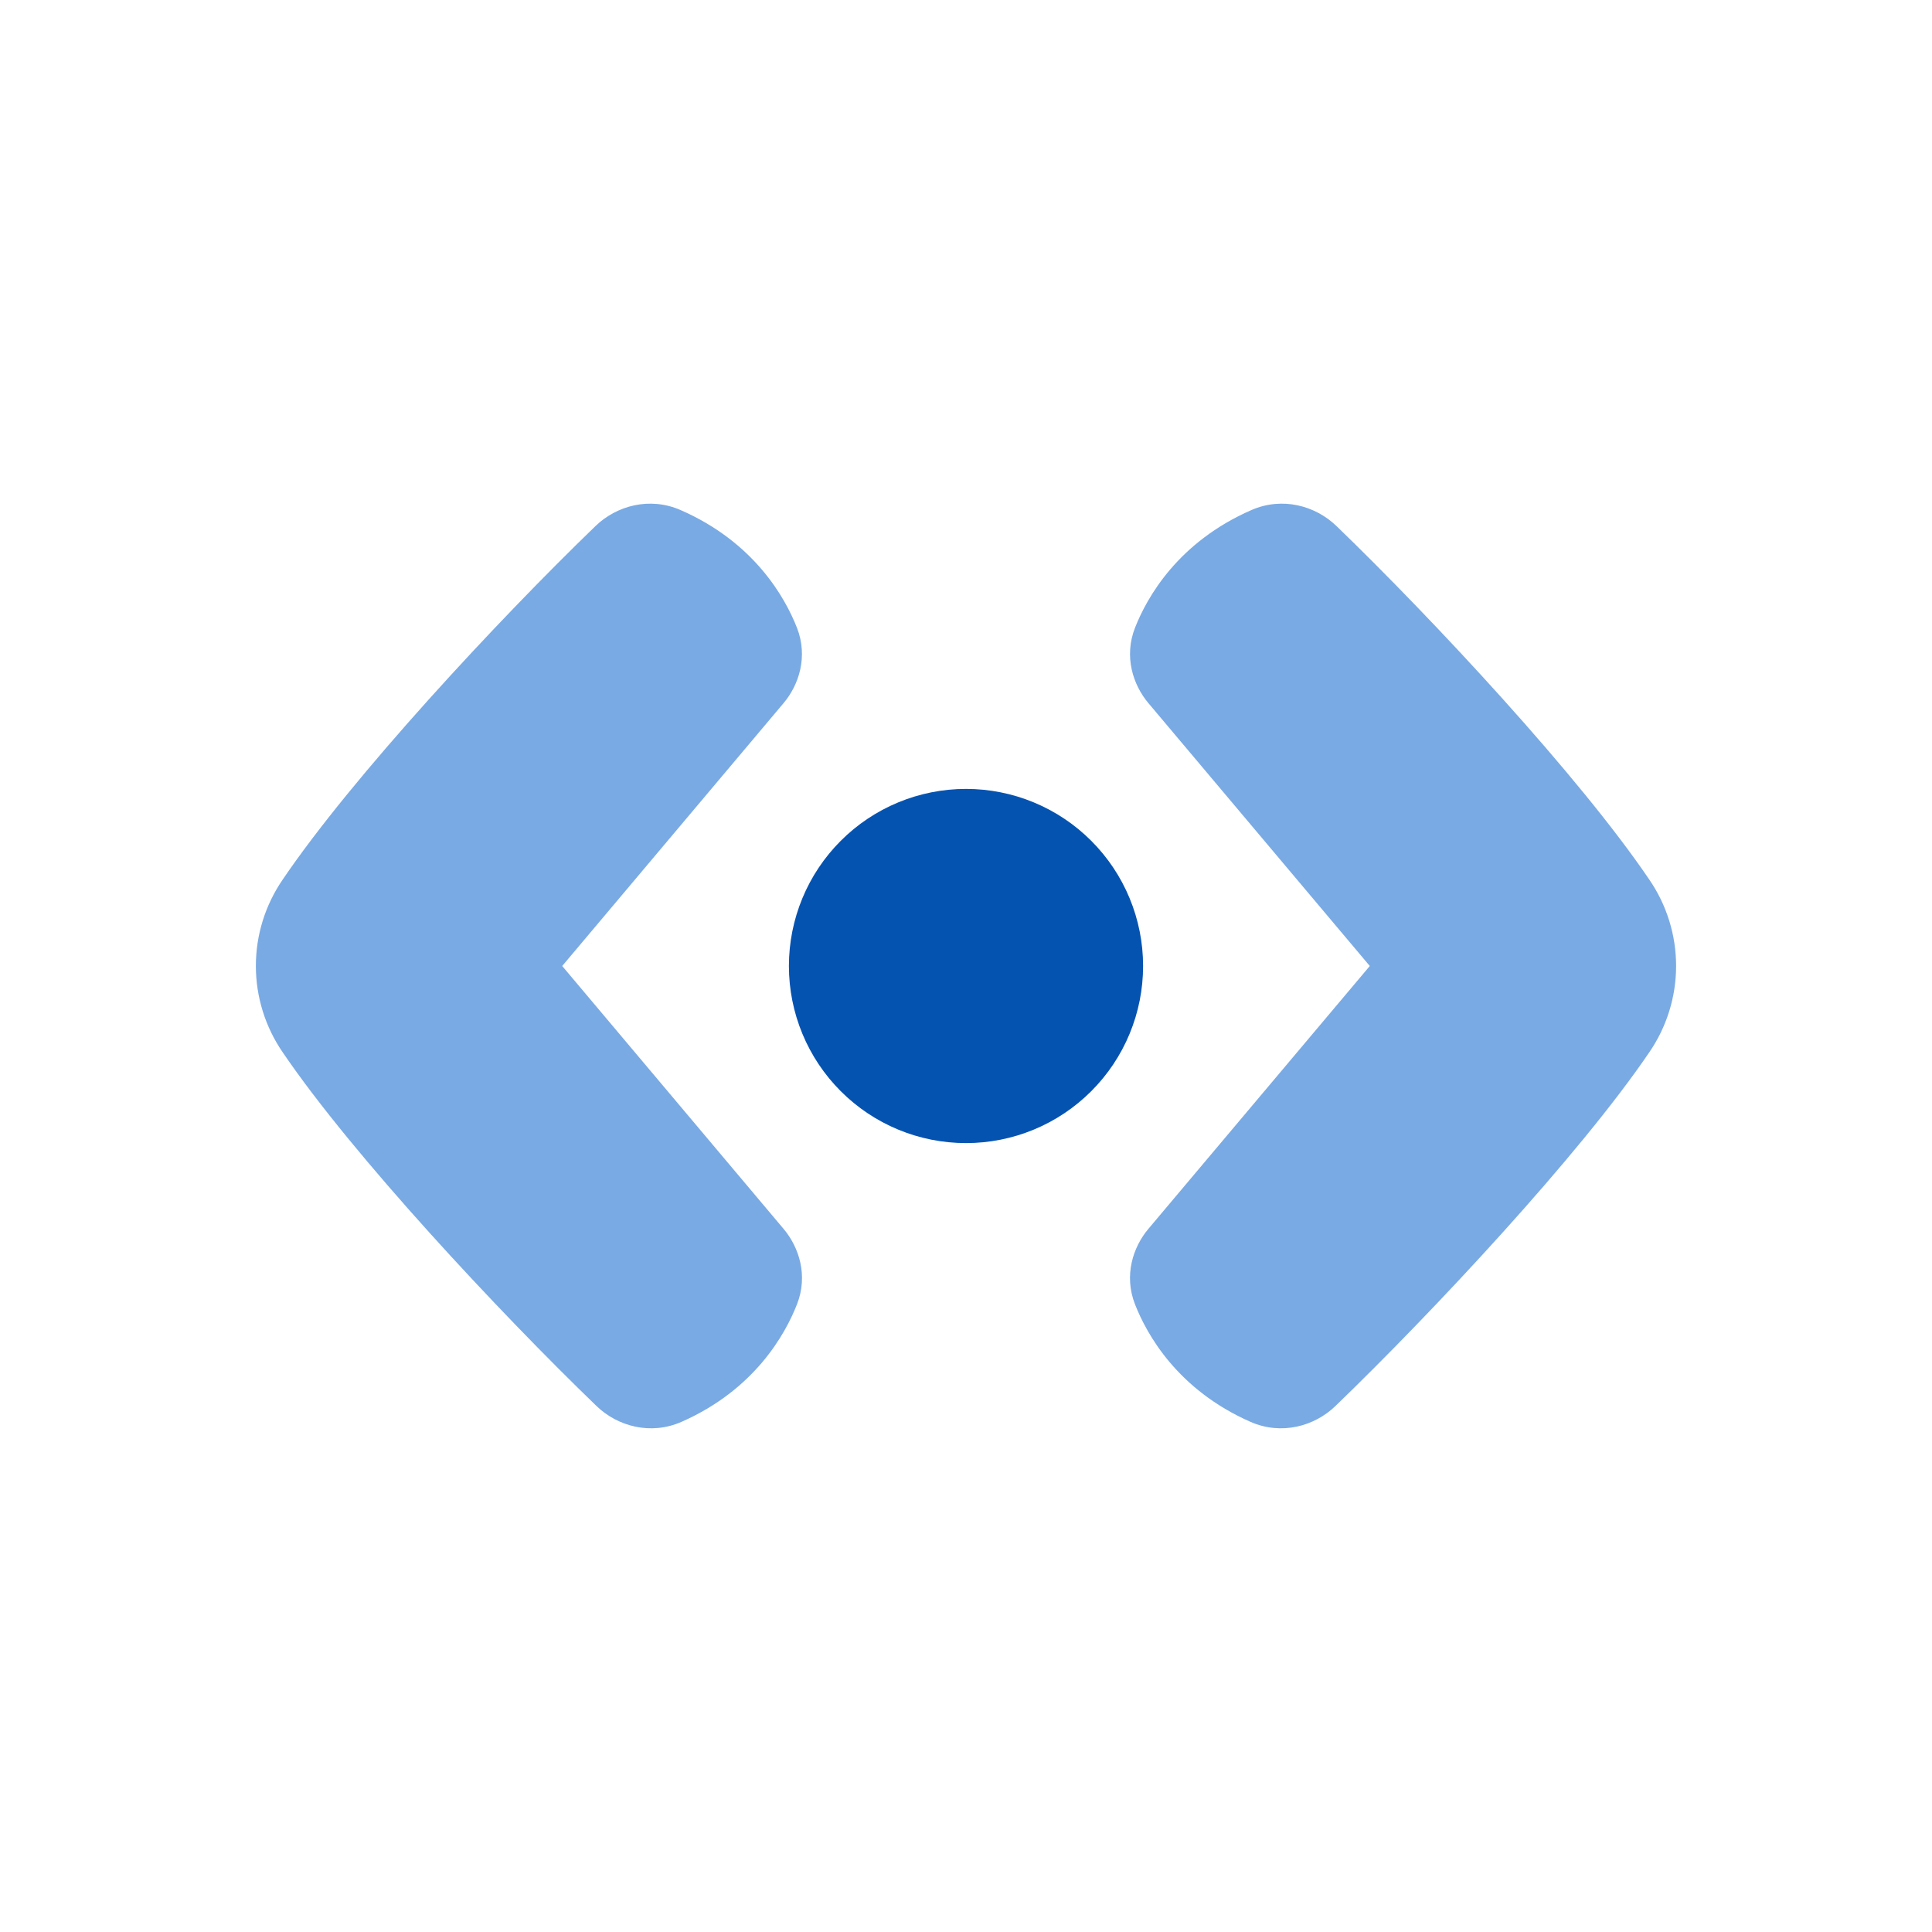
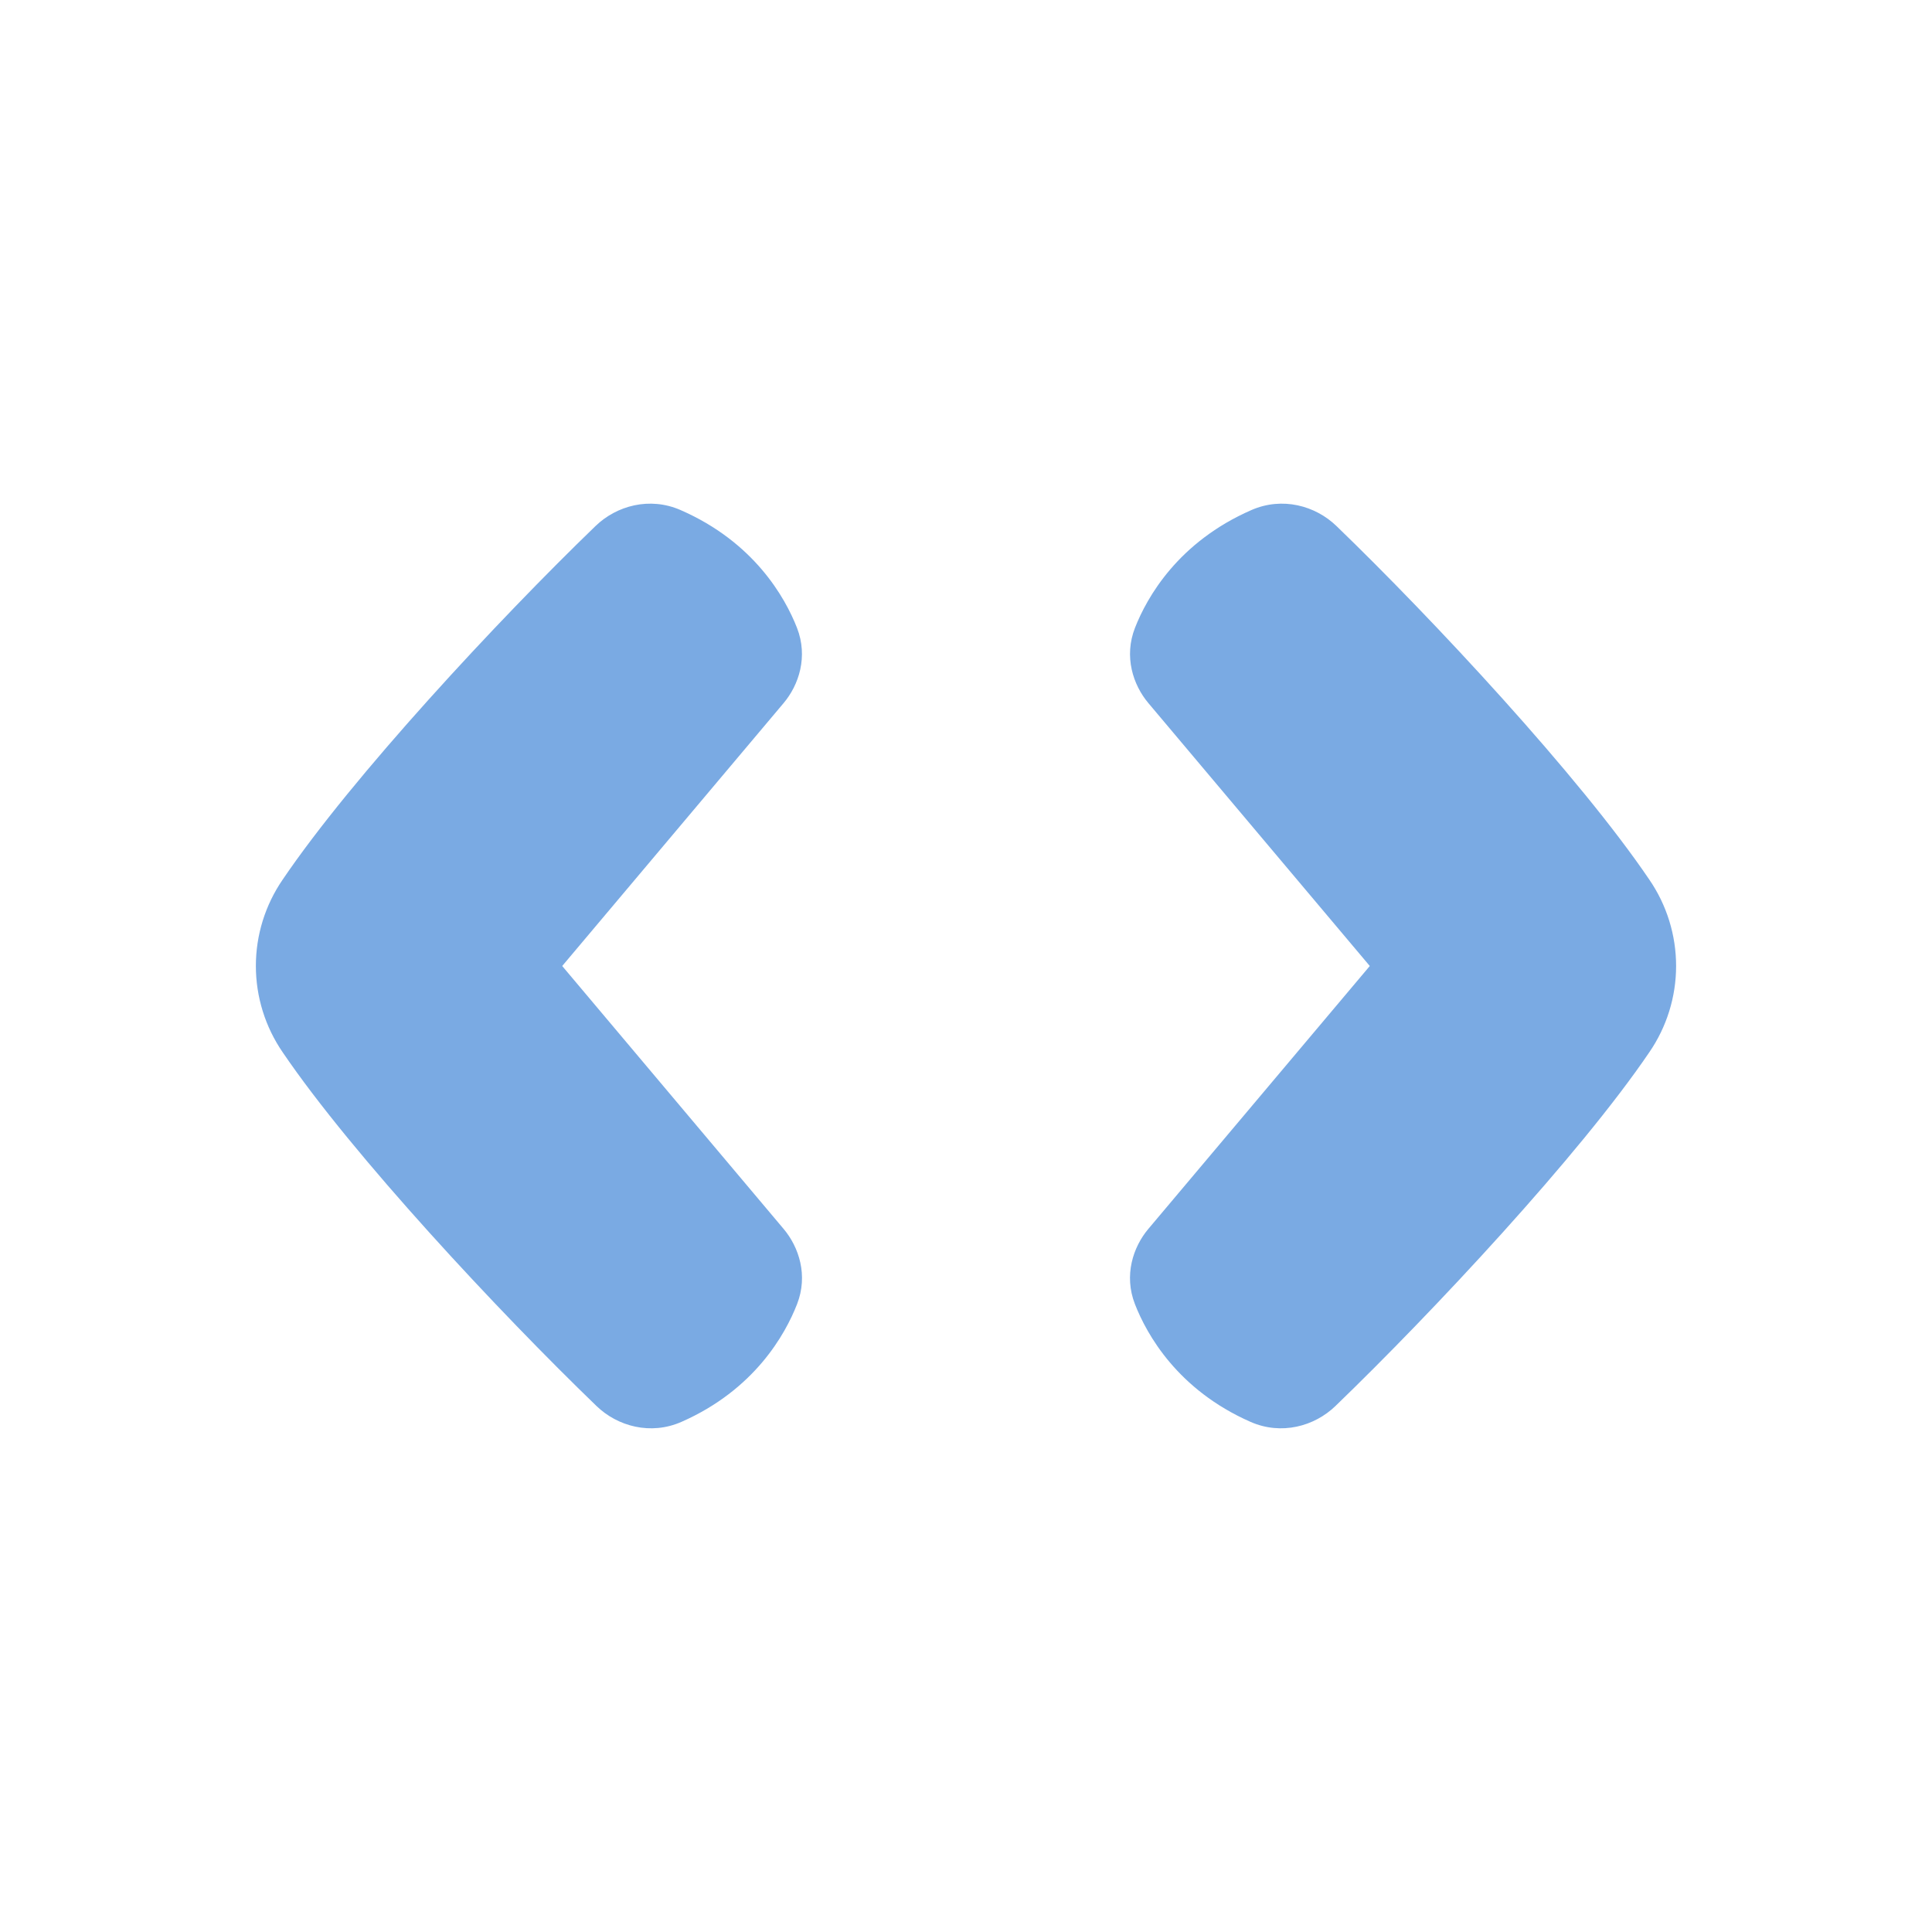
<svg xmlns="http://www.w3.org/2000/svg" width="80" height="80" viewBox="0 0 80 80" fill="none">
  <rect width="80" height="80" fill="white" />
-   <path d="M32.667 40C32.667 41.945 33.439 43.81 34.815 45.185C36.19 46.561 38.055 47.333 40 47.333C41.945 47.333 43.81 46.561 45.185 45.185C46.561 43.81 47.333 41.945 47.333 40C47.333 38.055 46.561 36.19 45.185 34.815C43.81 33.439 41.945 32.667 40 32.667C38.055 32.667 36.19 33.439 34.815 34.815C33.439 36.19 32.667 38.055 32.667 40Z" fill="#0553B1" />
  <path fill-rule="evenodd" clip-rule="evenodd" d="M28.171 21.116C26.896 20.563 25.532 20.94 24.664 21.777C20.648 25.653 14.584 32.169 11.704 36.424C10.981 37.477 10.594 38.724 10.595 40.001C10.596 41.279 10.984 42.525 11.708 43.577C14.596 47.831 20.685 54.347 24.701 58.221C25.571 59.061 26.941 59.439 28.219 58.876C31.239 57.547 32.516 55.255 33.004 54.003C33.471 52.808 33.08 51.637 32.449 50.888L23.28 40L32.448 29.113C33.079 28.364 33.469 27.192 33 25.993C32.507 24.737 31.219 22.443 28.171 21.116ZM51.828 21.116C53.103 20.563 54.467 20.94 55.335 21.777C59.351 25.653 65.416 32.169 68.295 36.424C69.018 37.477 69.404 38.724 69.404 40.001C69.403 41.279 69.015 42.525 68.291 43.577C65.403 47.831 59.313 54.347 55.297 58.221C54.428 59.061 53.057 59.439 51.78 58.876C48.761 57.547 47.483 55.255 46.996 54.003C46.529 52.808 46.919 51.637 47.549 50.888L56.72 40L47.551 29.113C46.92 28.364 46.529 27.192 46.999 25.993C47.492 24.737 48.78 22.443 51.828 21.116Z" fill="#7AAAE3" />
</svg>